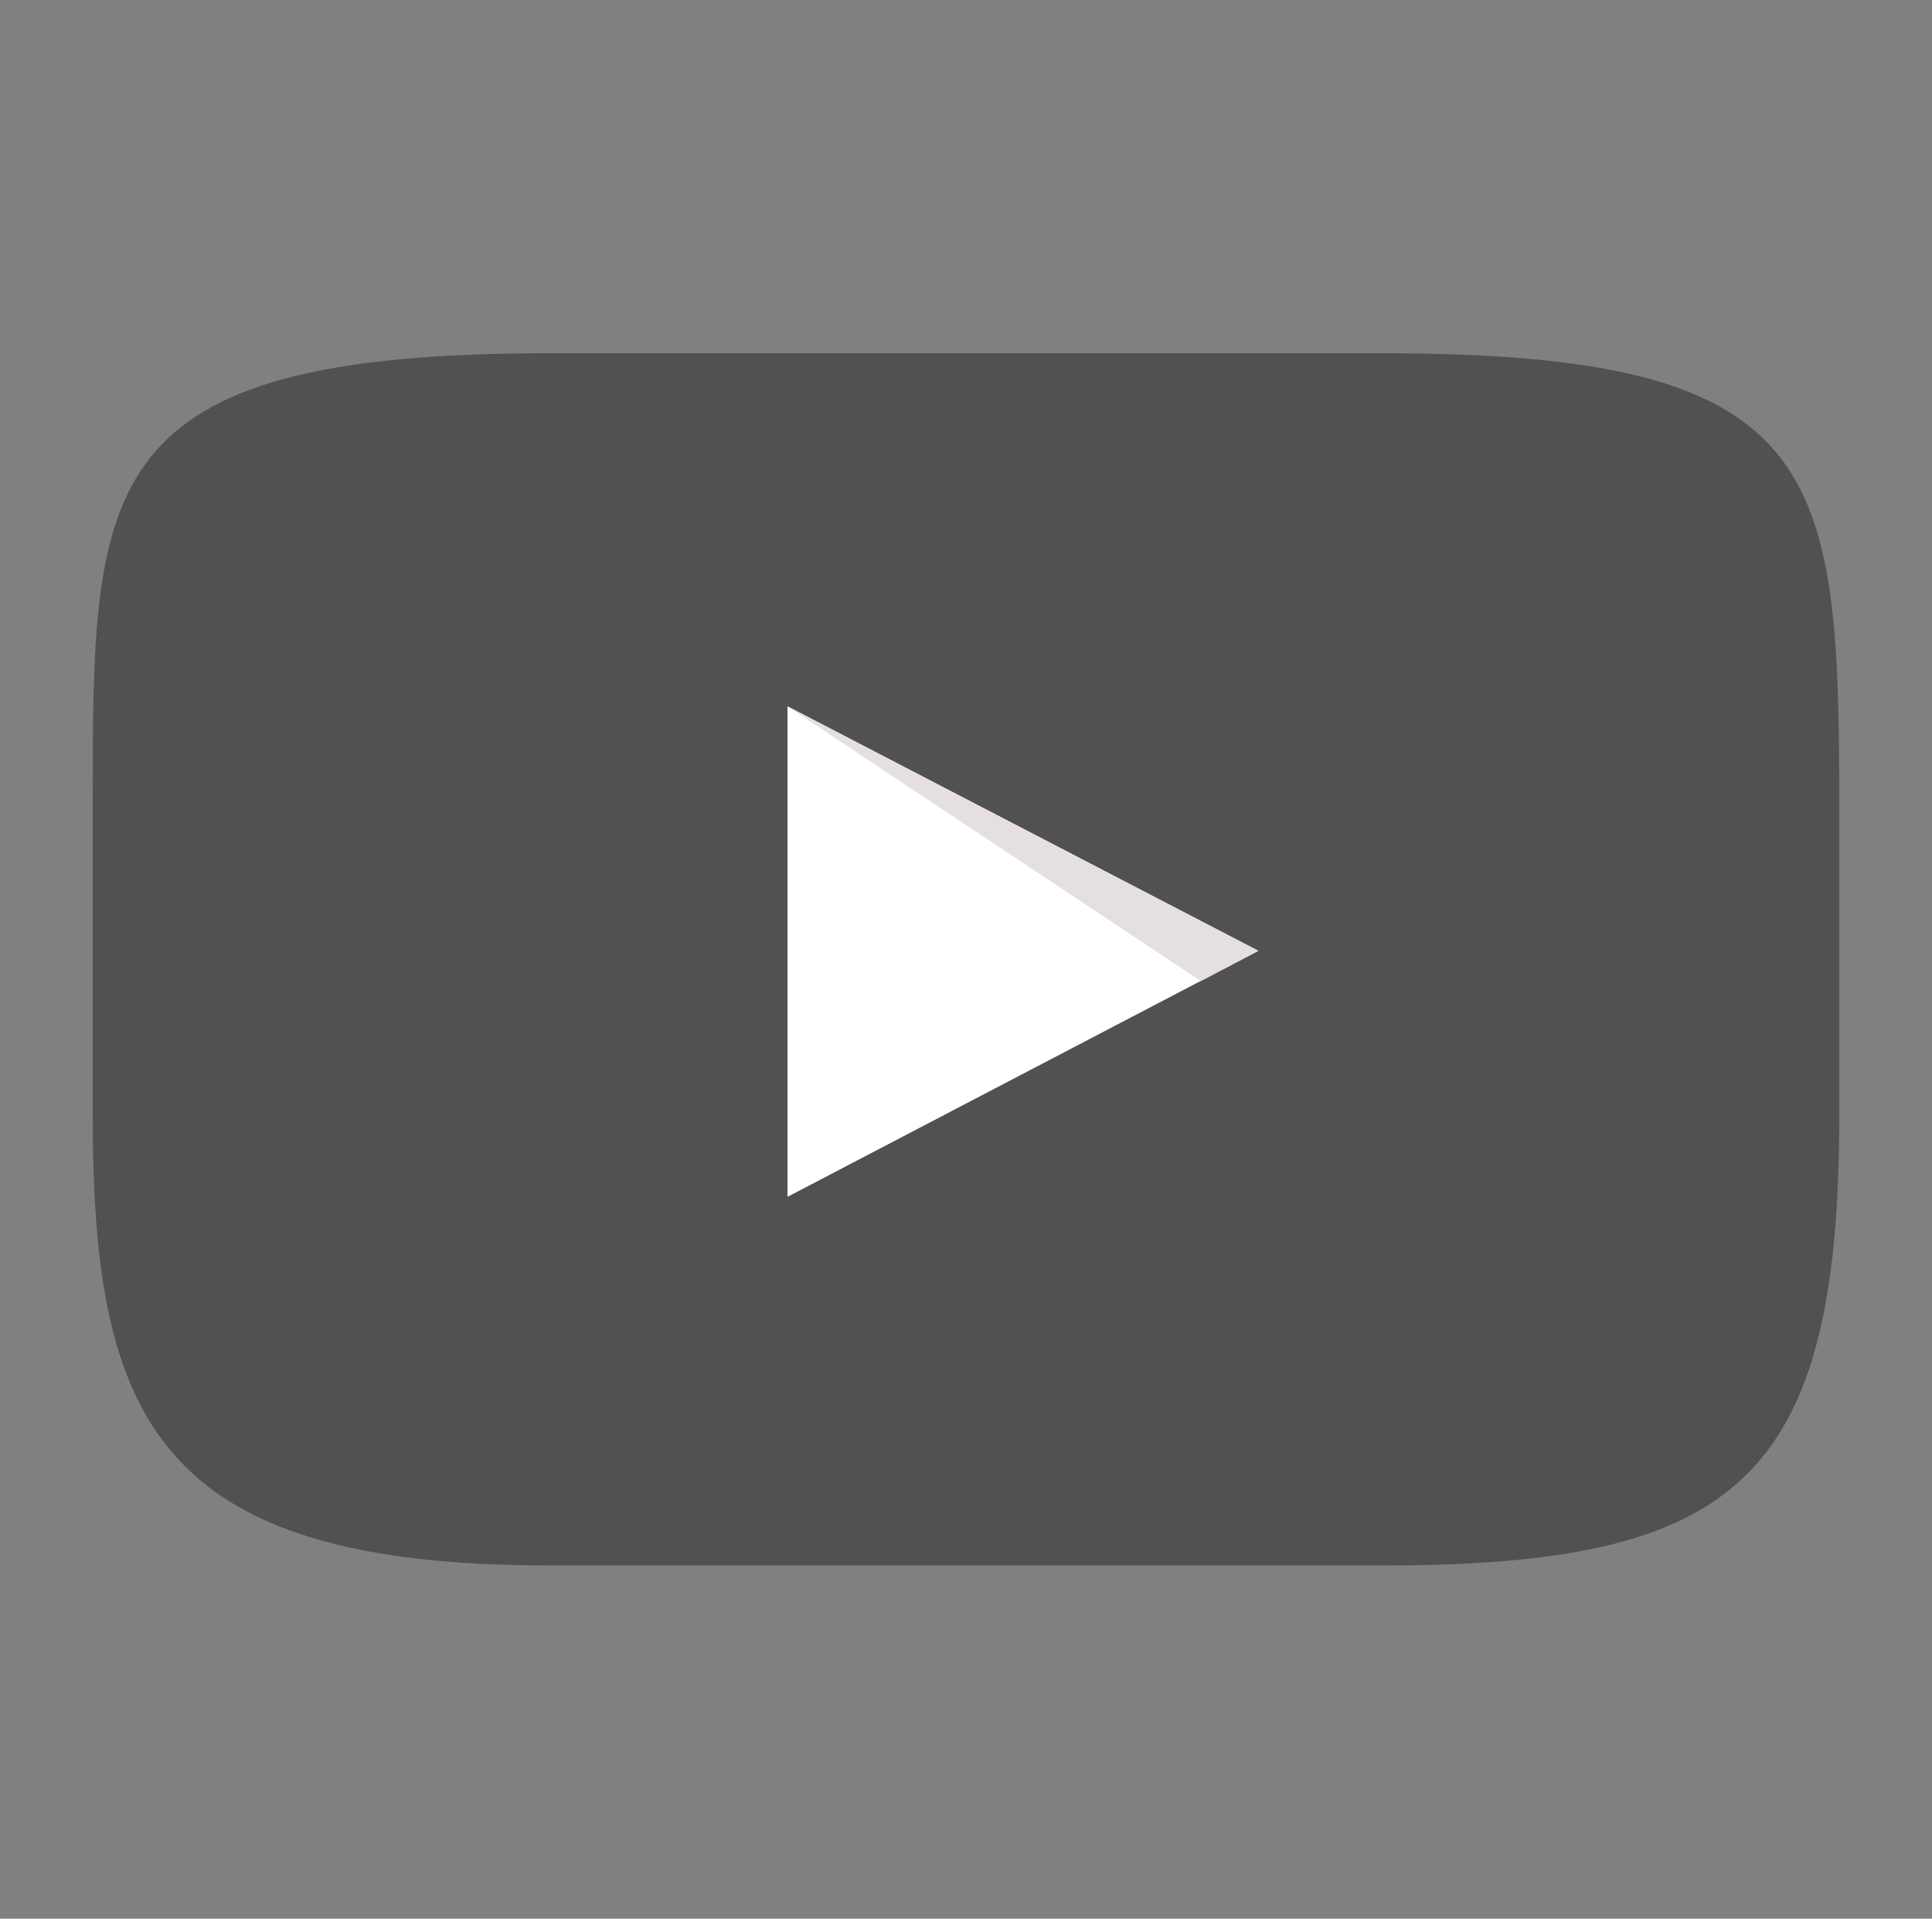
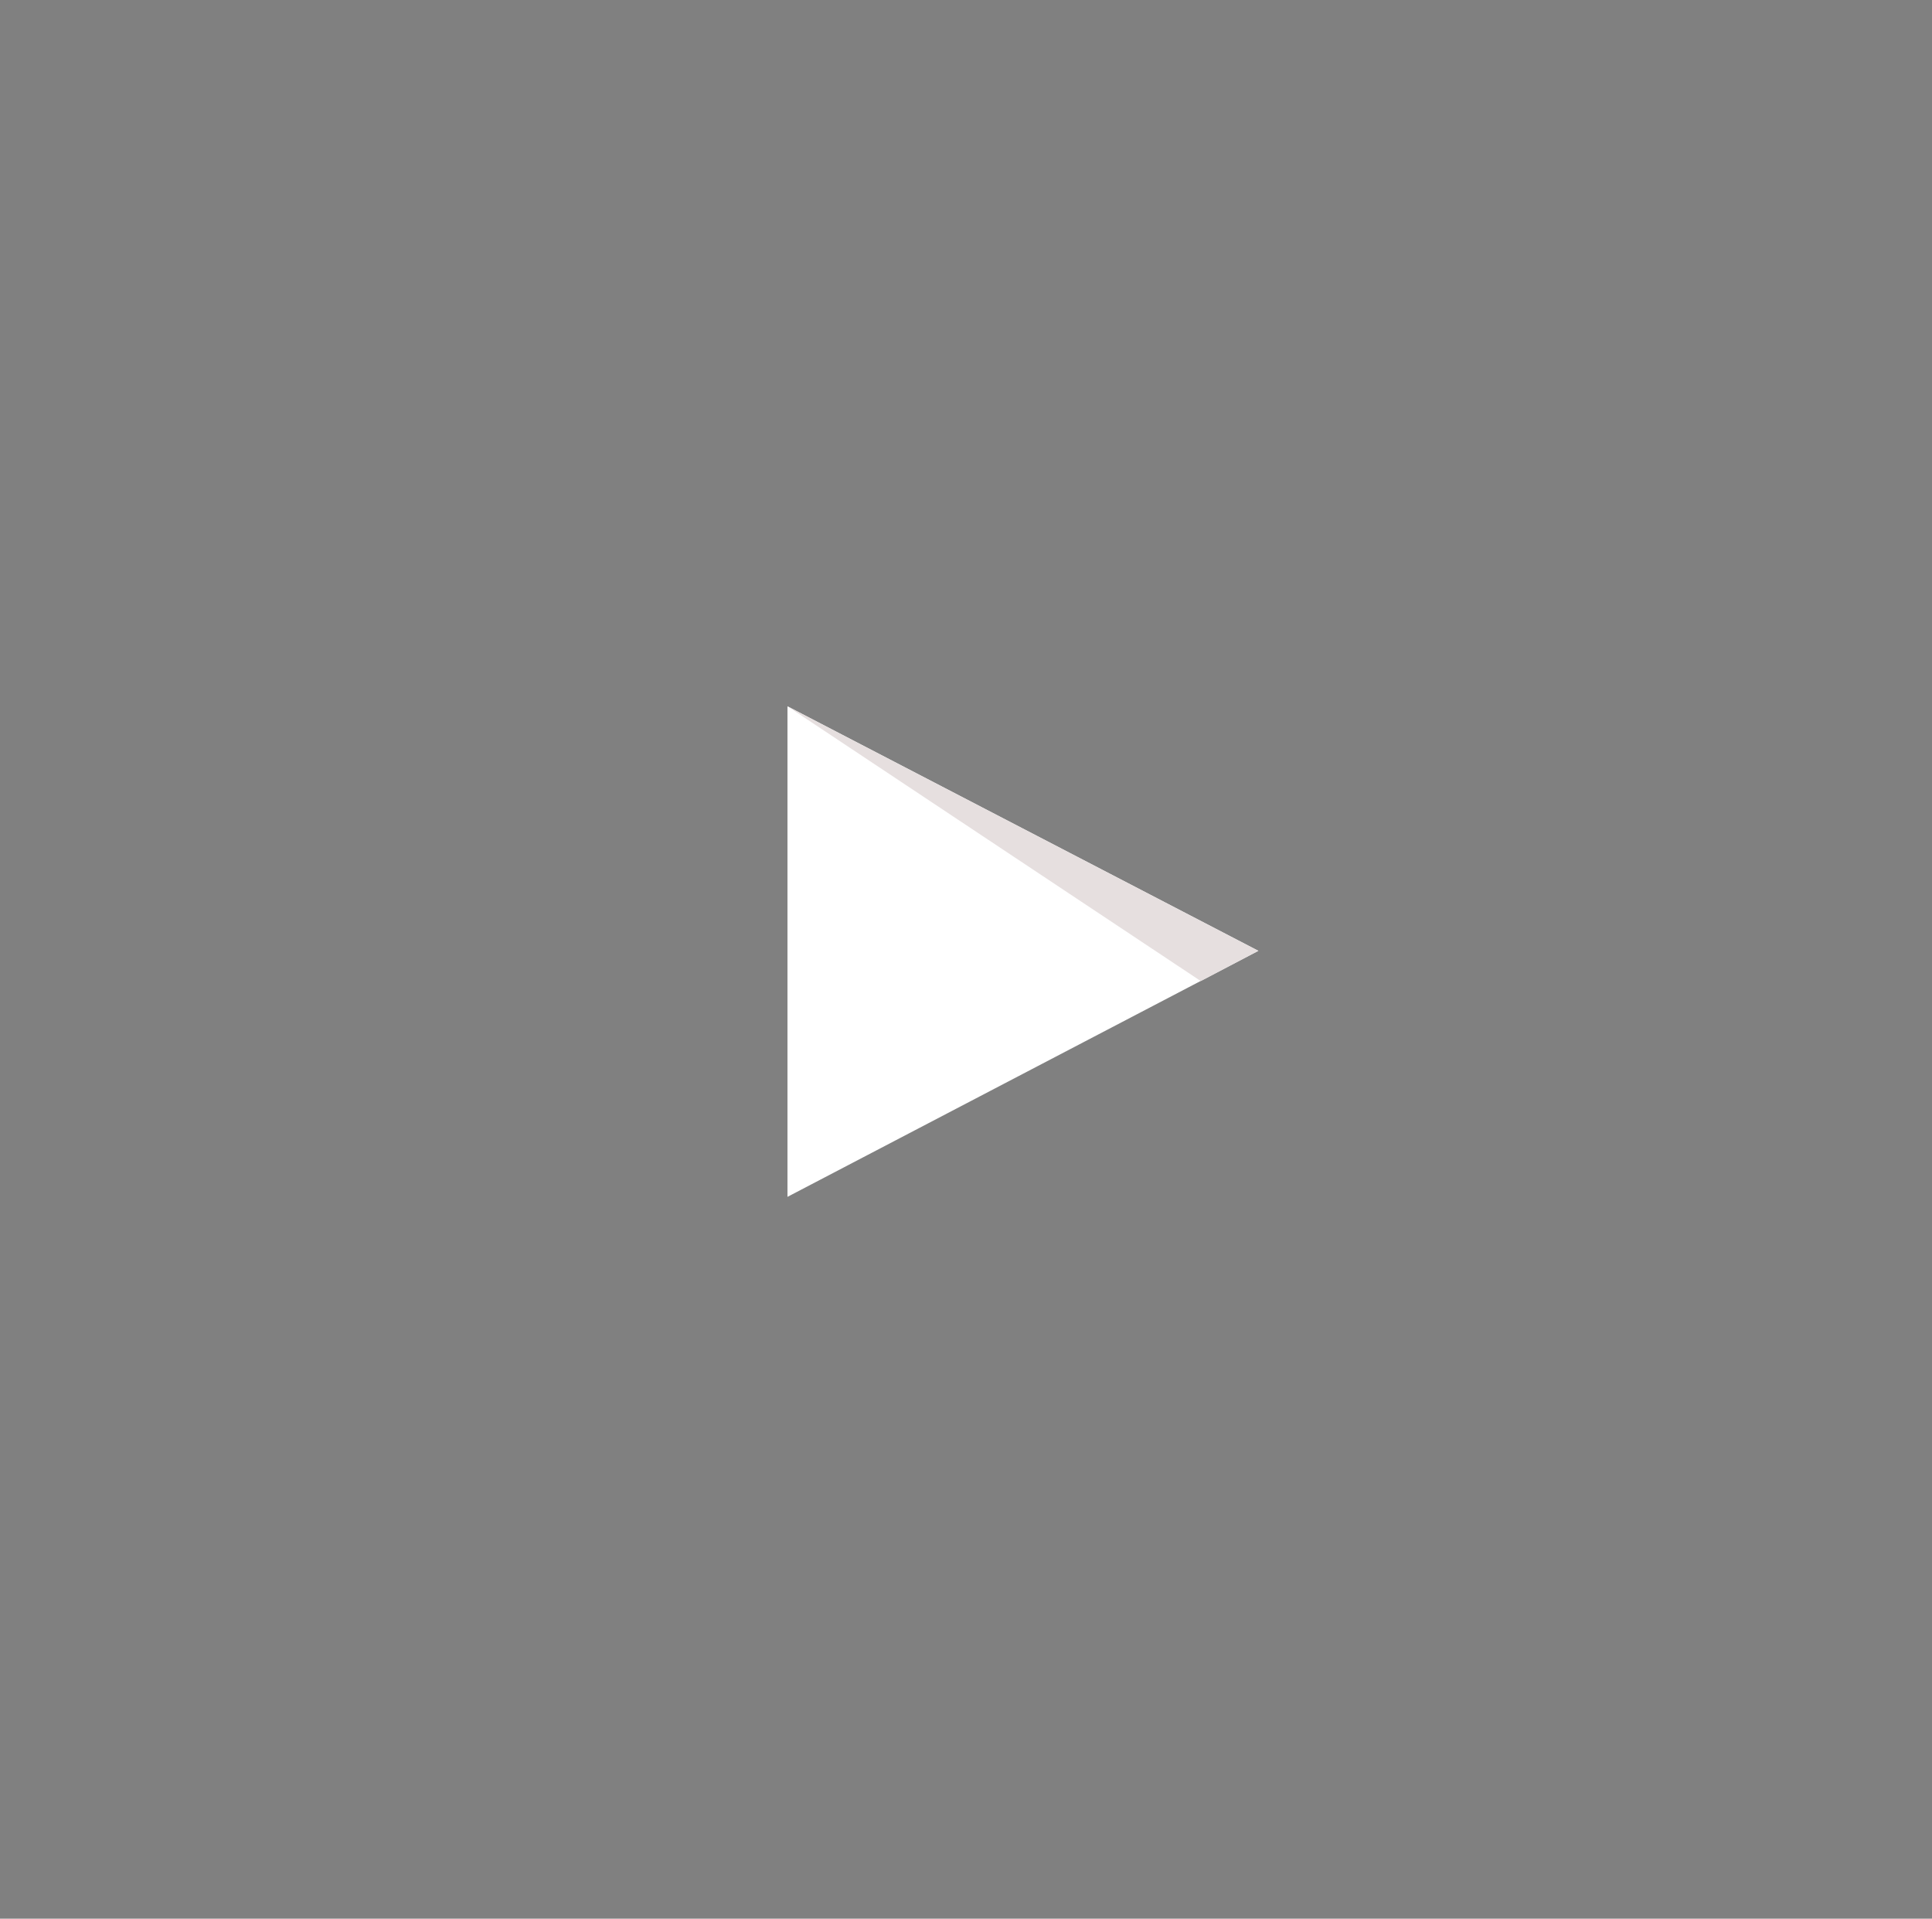
<svg xmlns="http://www.w3.org/2000/svg" id="Layer_1" data-name="Layer 1" viewBox="0 0 90.63 90">
  <rect x="0" y="0" width="90.63" height="90" fill="#808080" stroke="none" />
-   <path d="M64.87,73.43H25.75c-18.37,0-21.4-6.84-21.4-21.1V37.67c0-15,0-21.1,21.4-21.1H64.87c20.6,0,21.41,5.31,21.41,21.1V52.33C86.28,69.43,81.47,73.43,64.87,73.43Z" style="fill:#515151" />
  <polygon points="36.94 33.13 59.03 44.6 36.94 56.14 36.94 33.13" style="fill:#fff" />
  <polygon points="56.33 46.02 36.94 33.13 59.03 44.6 56.33 46.02" style="fill:#e6dfdf" />
</svg>